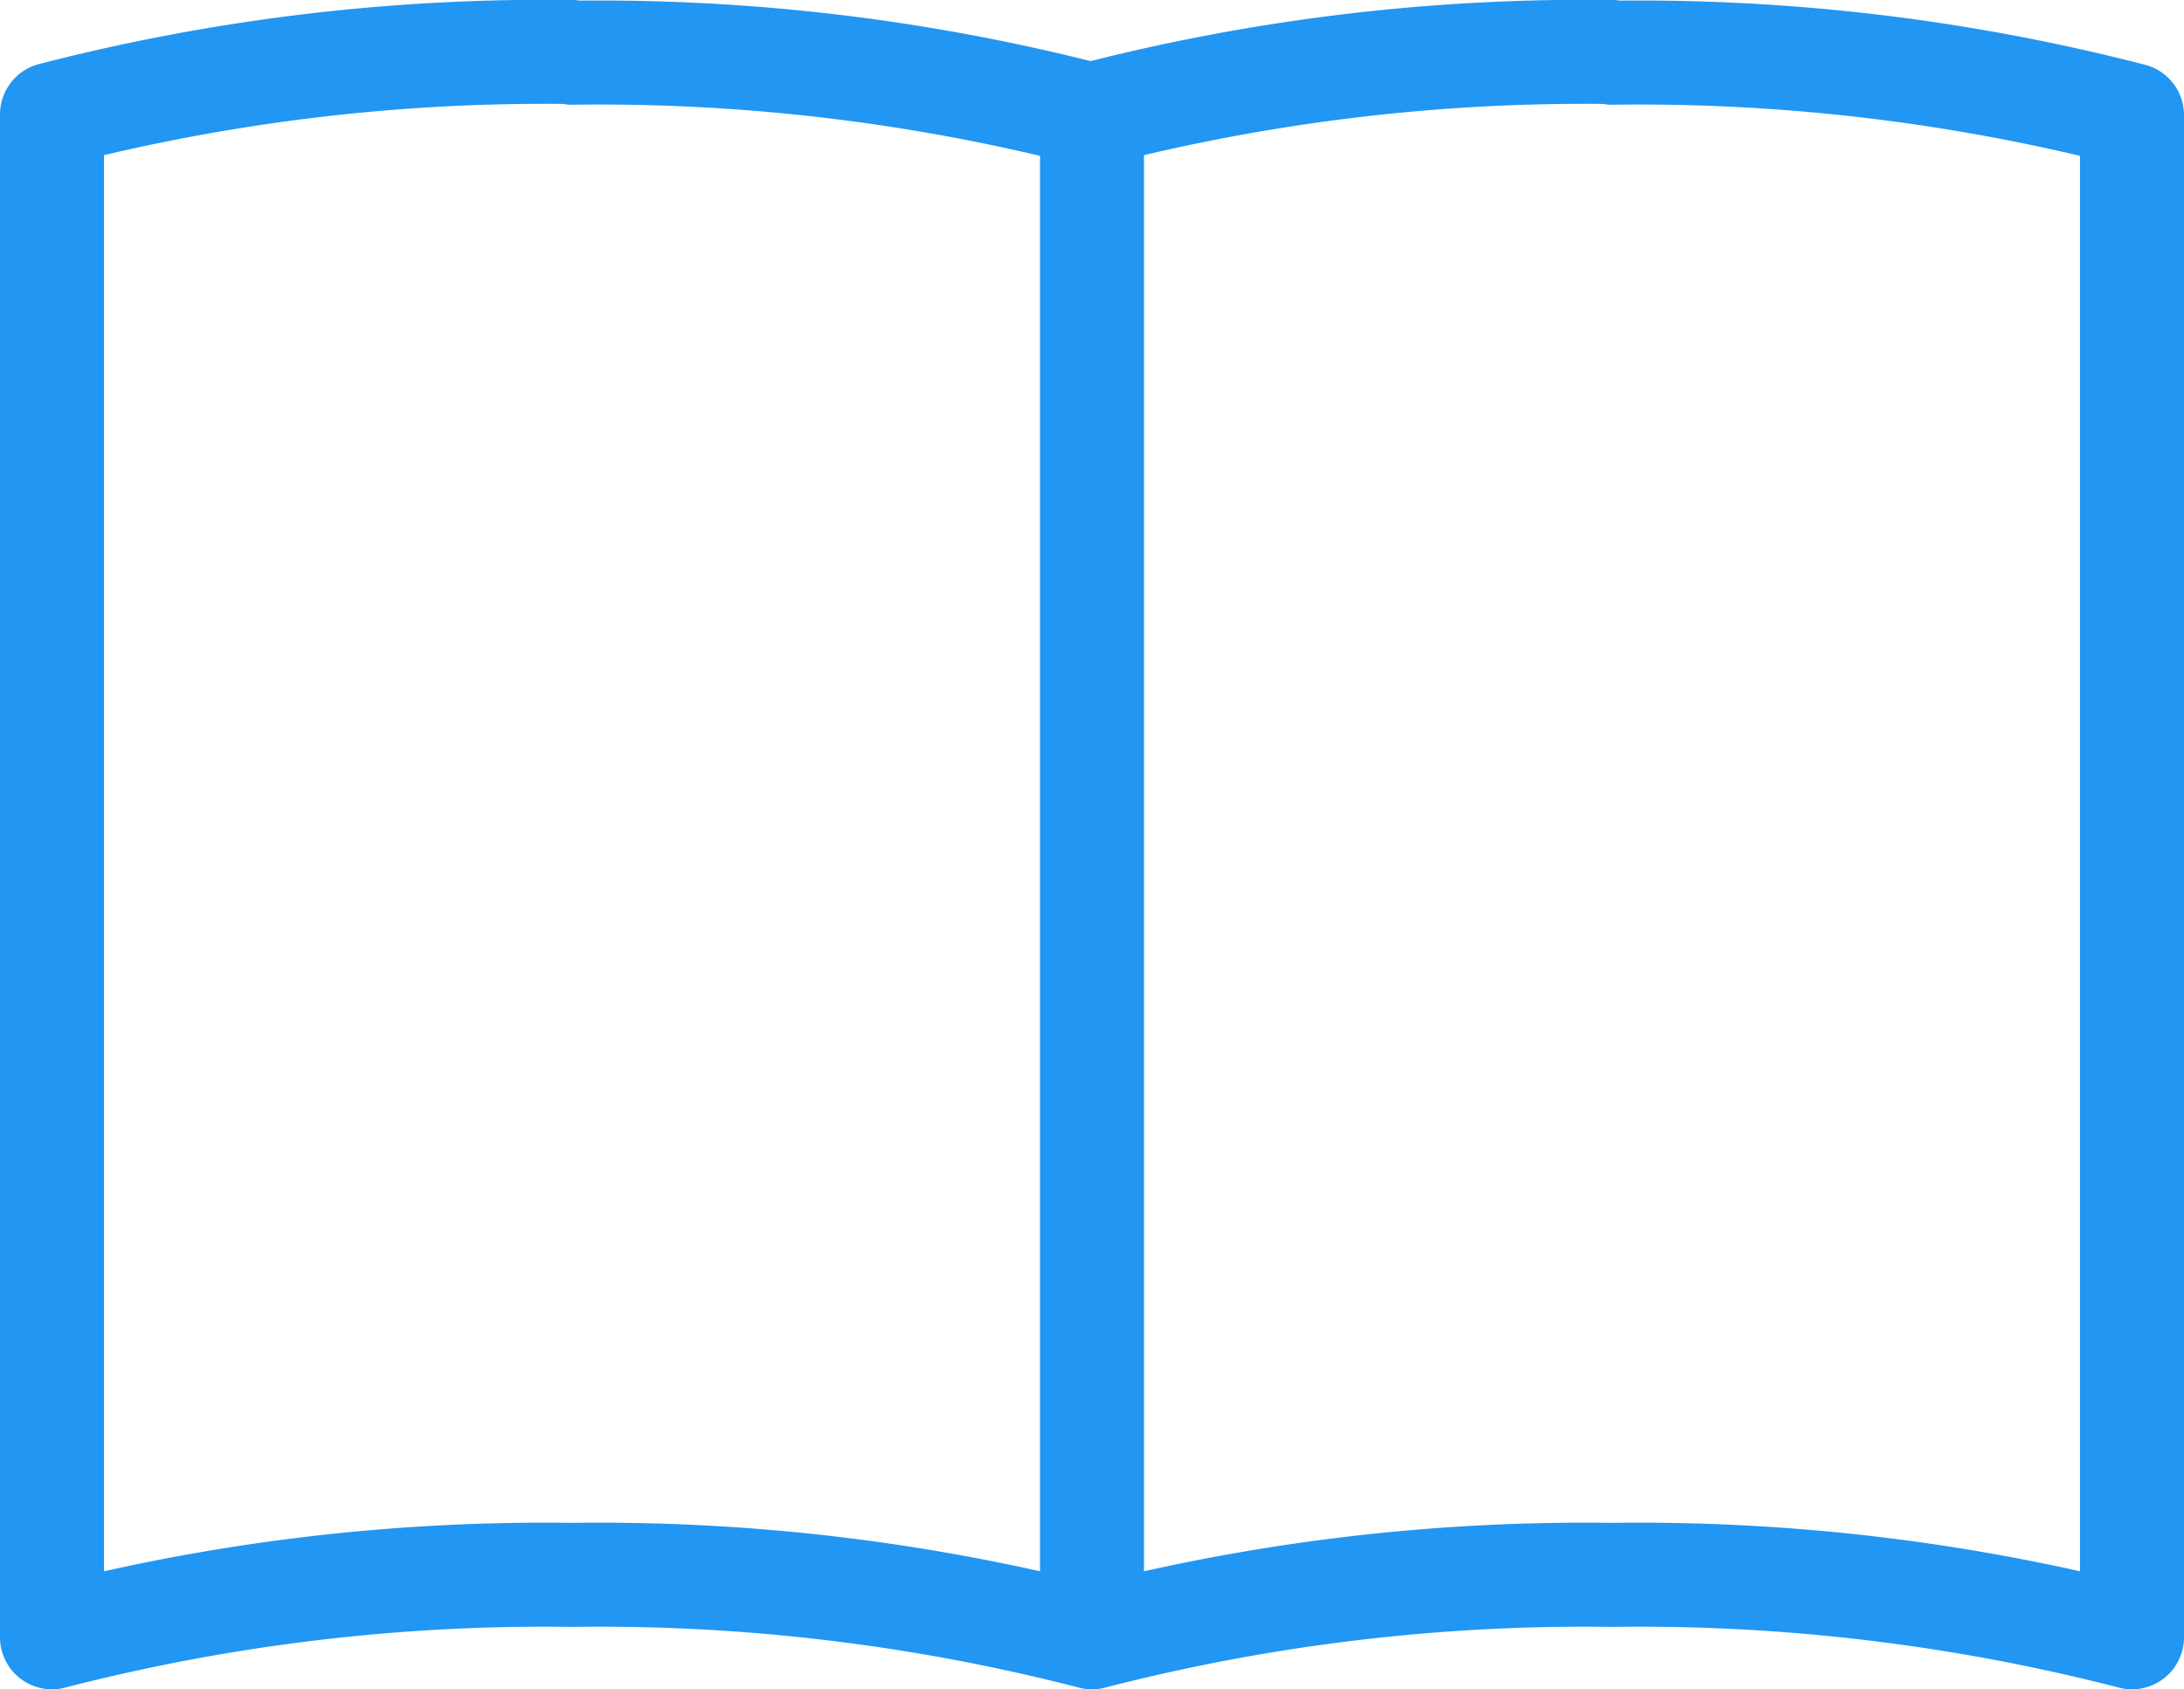
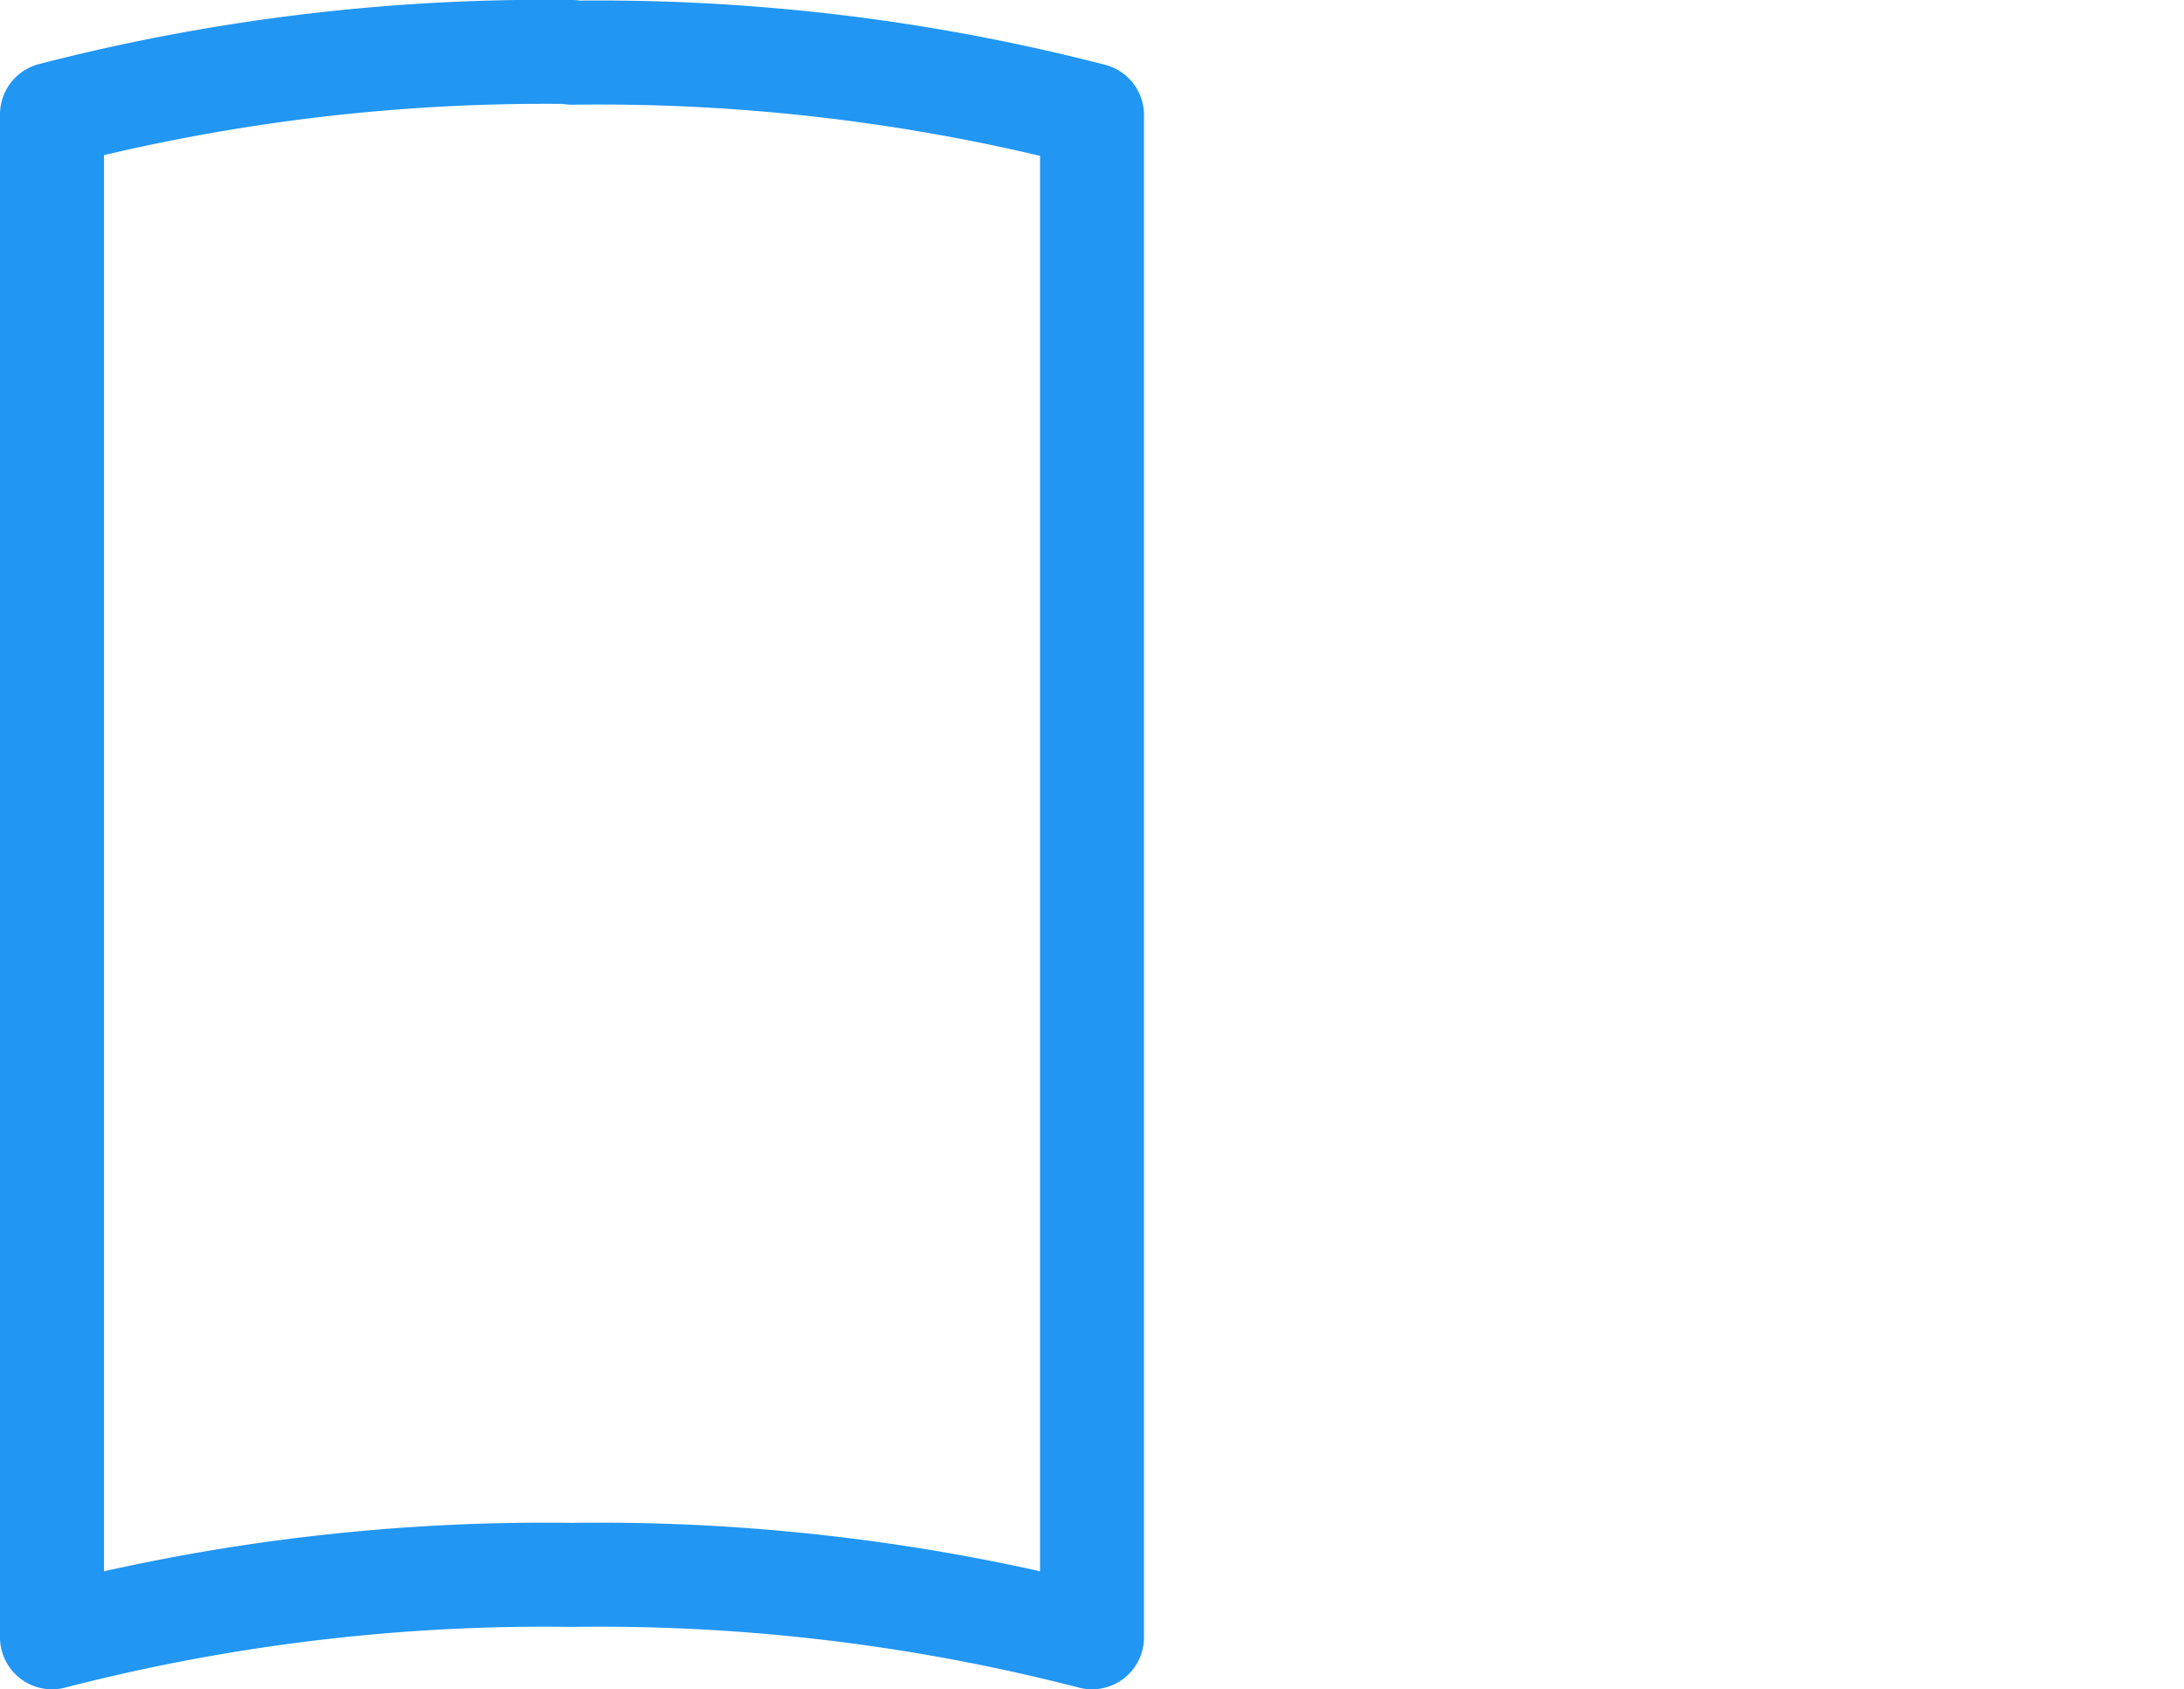
<svg xmlns="http://www.w3.org/2000/svg" viewBox="0 0 63 48.72">
  <defs>
    <style>.cls-1{fill:none;stroke:#2196f3;stroke-linecap:round;stroke-linejoin:round;stroke-width:3px;}</style>
  </defs>
  <title>icn-line-book</title>
  <g id="Layer_2">
    <g id="Layer_1-2">
-       <path d="M16.5 1.5a56.88 56.88 0 0 0-15 1.8v43.92a56.88 56.88 0 0 1 15-1.8 56.88 56.88 0 0 1 15 1.8V3.32a56.88 56.88 0 0 0-15-1.8zM46.5 1.5a56.88 56.88 0 0 0-15 1.8v43.92a56.88 56.88 0 0 1 15-1.8 56.88 56.88 0 0 1 15 1.8V3.32a56.88 56.88 0 0 0-15-1.8z" class="cls-1" />
+       <path d="M16.5 1.5a56.88 56.88 0 0 0-15 1.8v43.92a56.88 56.88 0 0 1 15-1.8 56.88 56.88 0 0 1 15 1.8V3.32a56.88 56.88 0 0 0-15-1.8za56.88 56.88 0 0 0-15 1.8v43.92a56.88 56.88 0 0 1 15-1.8 56.88 56.88 0 0 1 15 1.8V3.32a56.88 56.88 0 0 0-15-1.8z" class="cls-1" />
    </g>
  </g>
</svg>